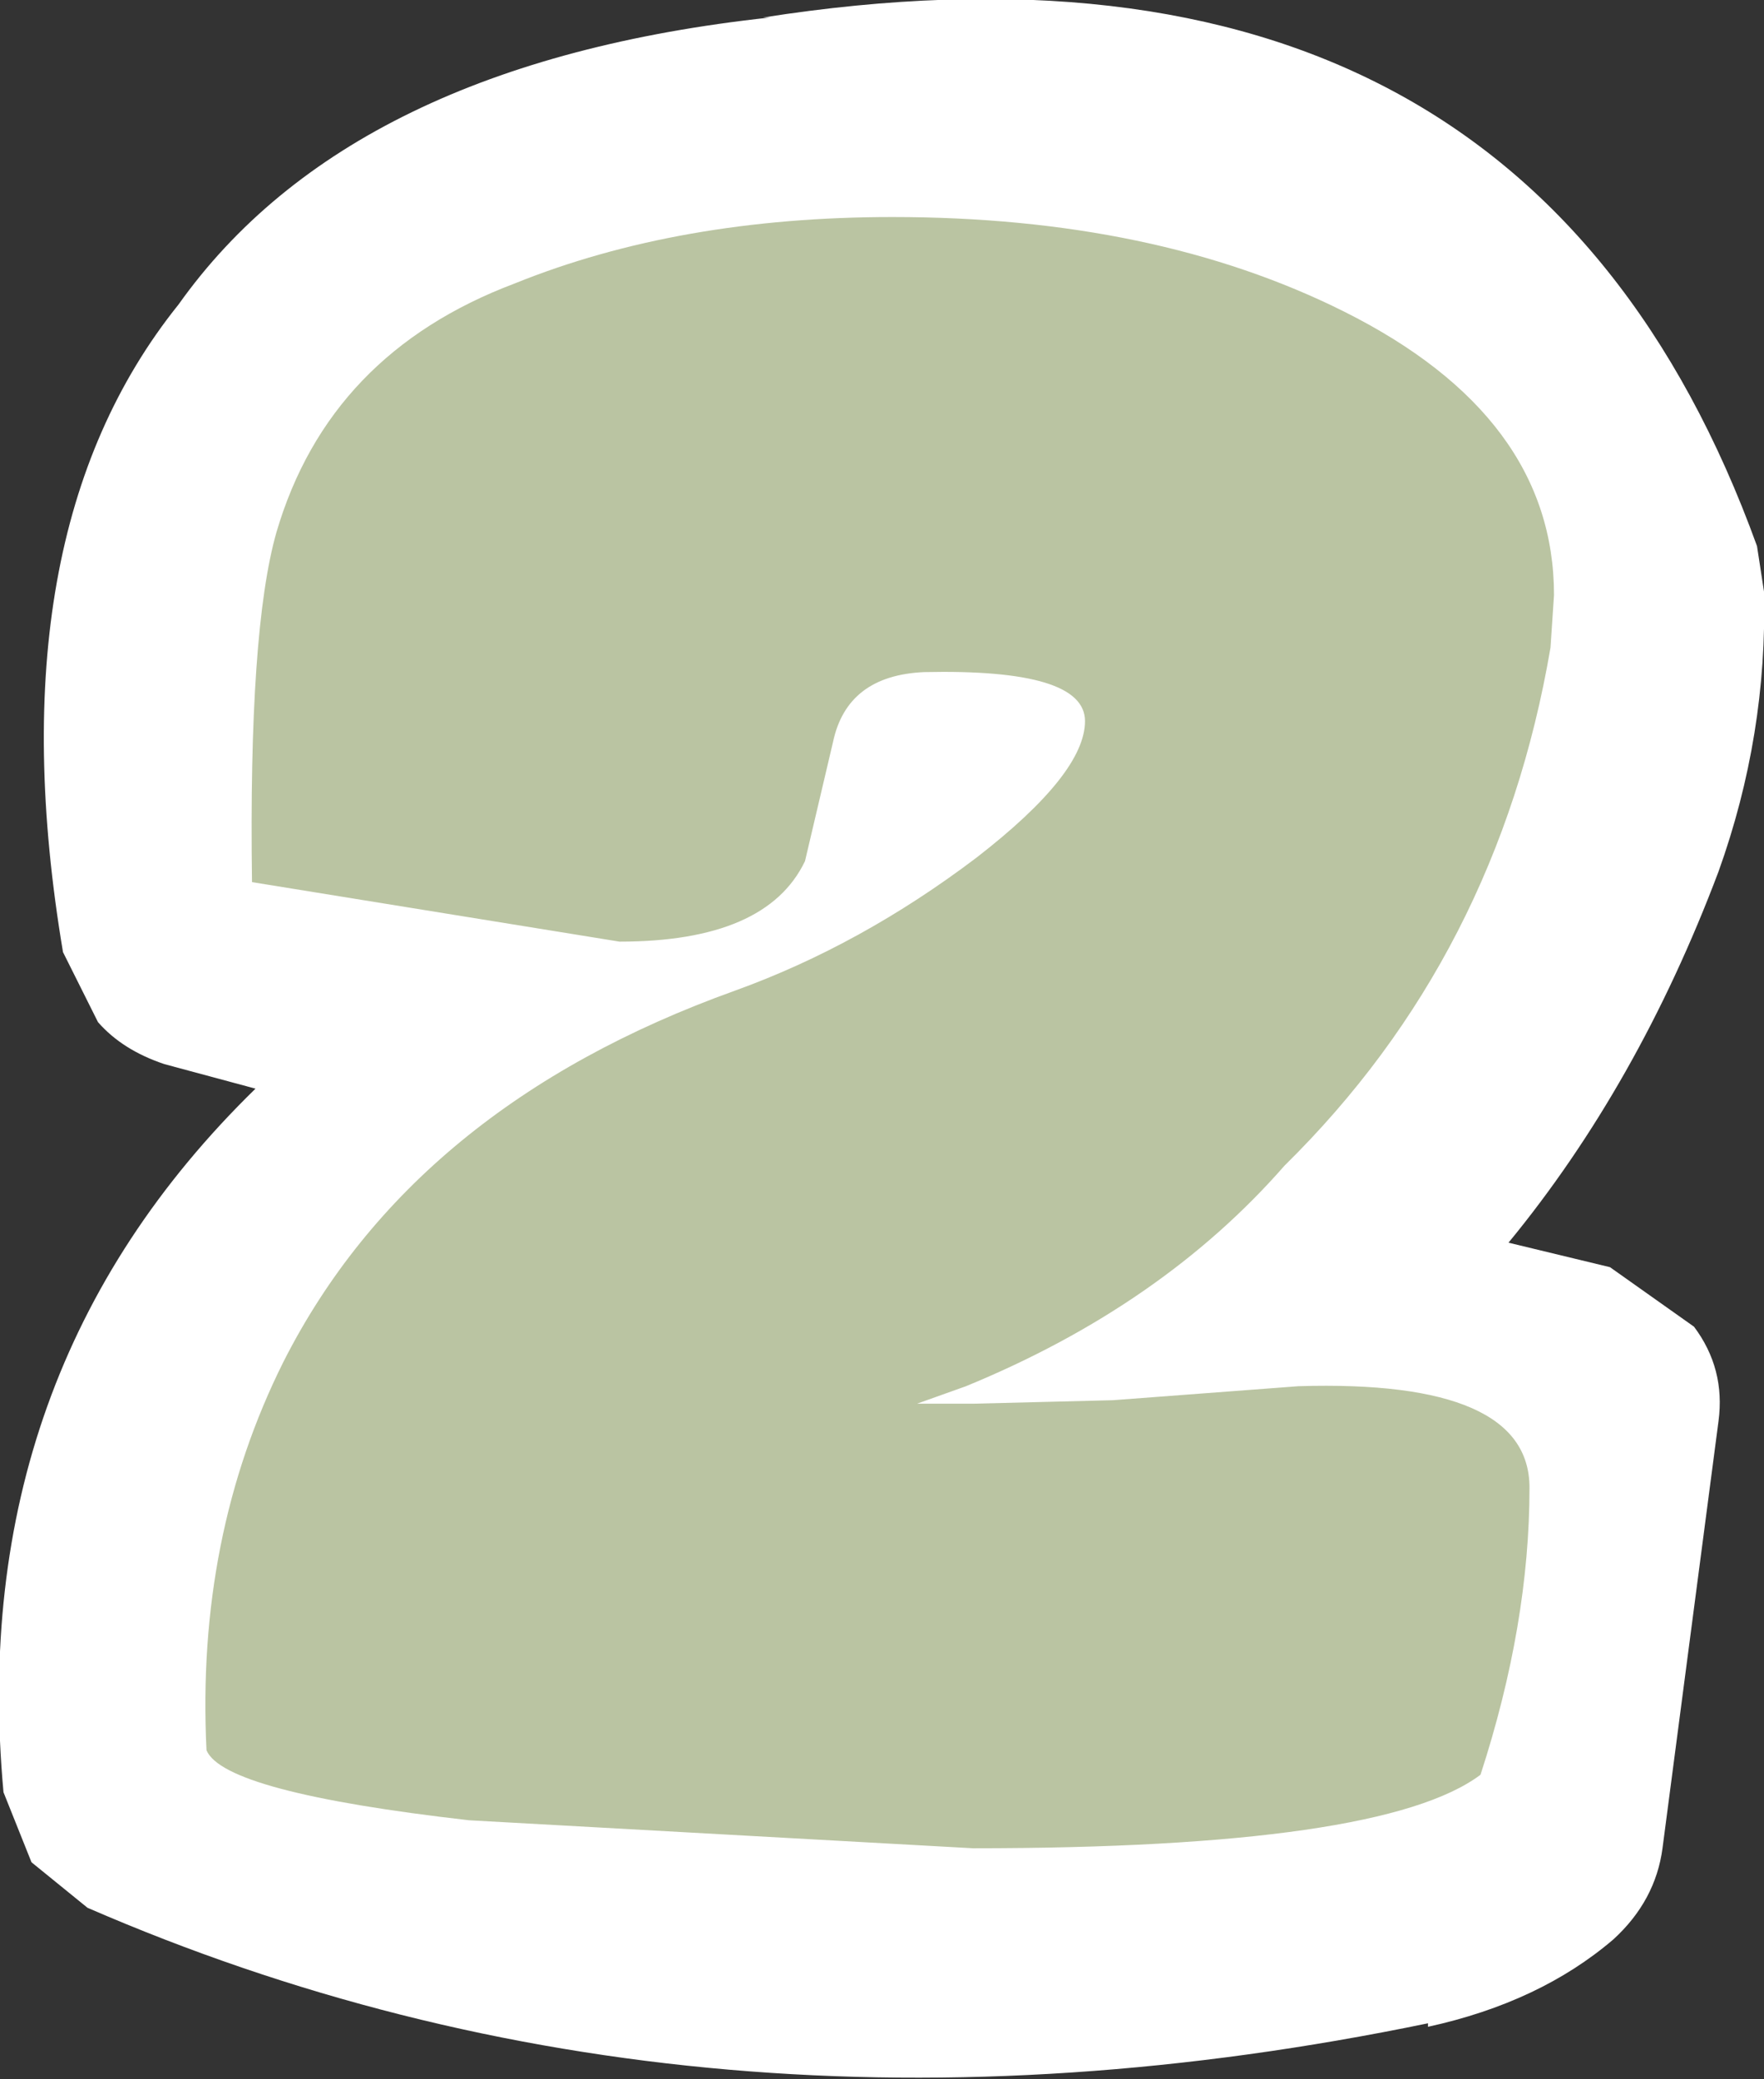
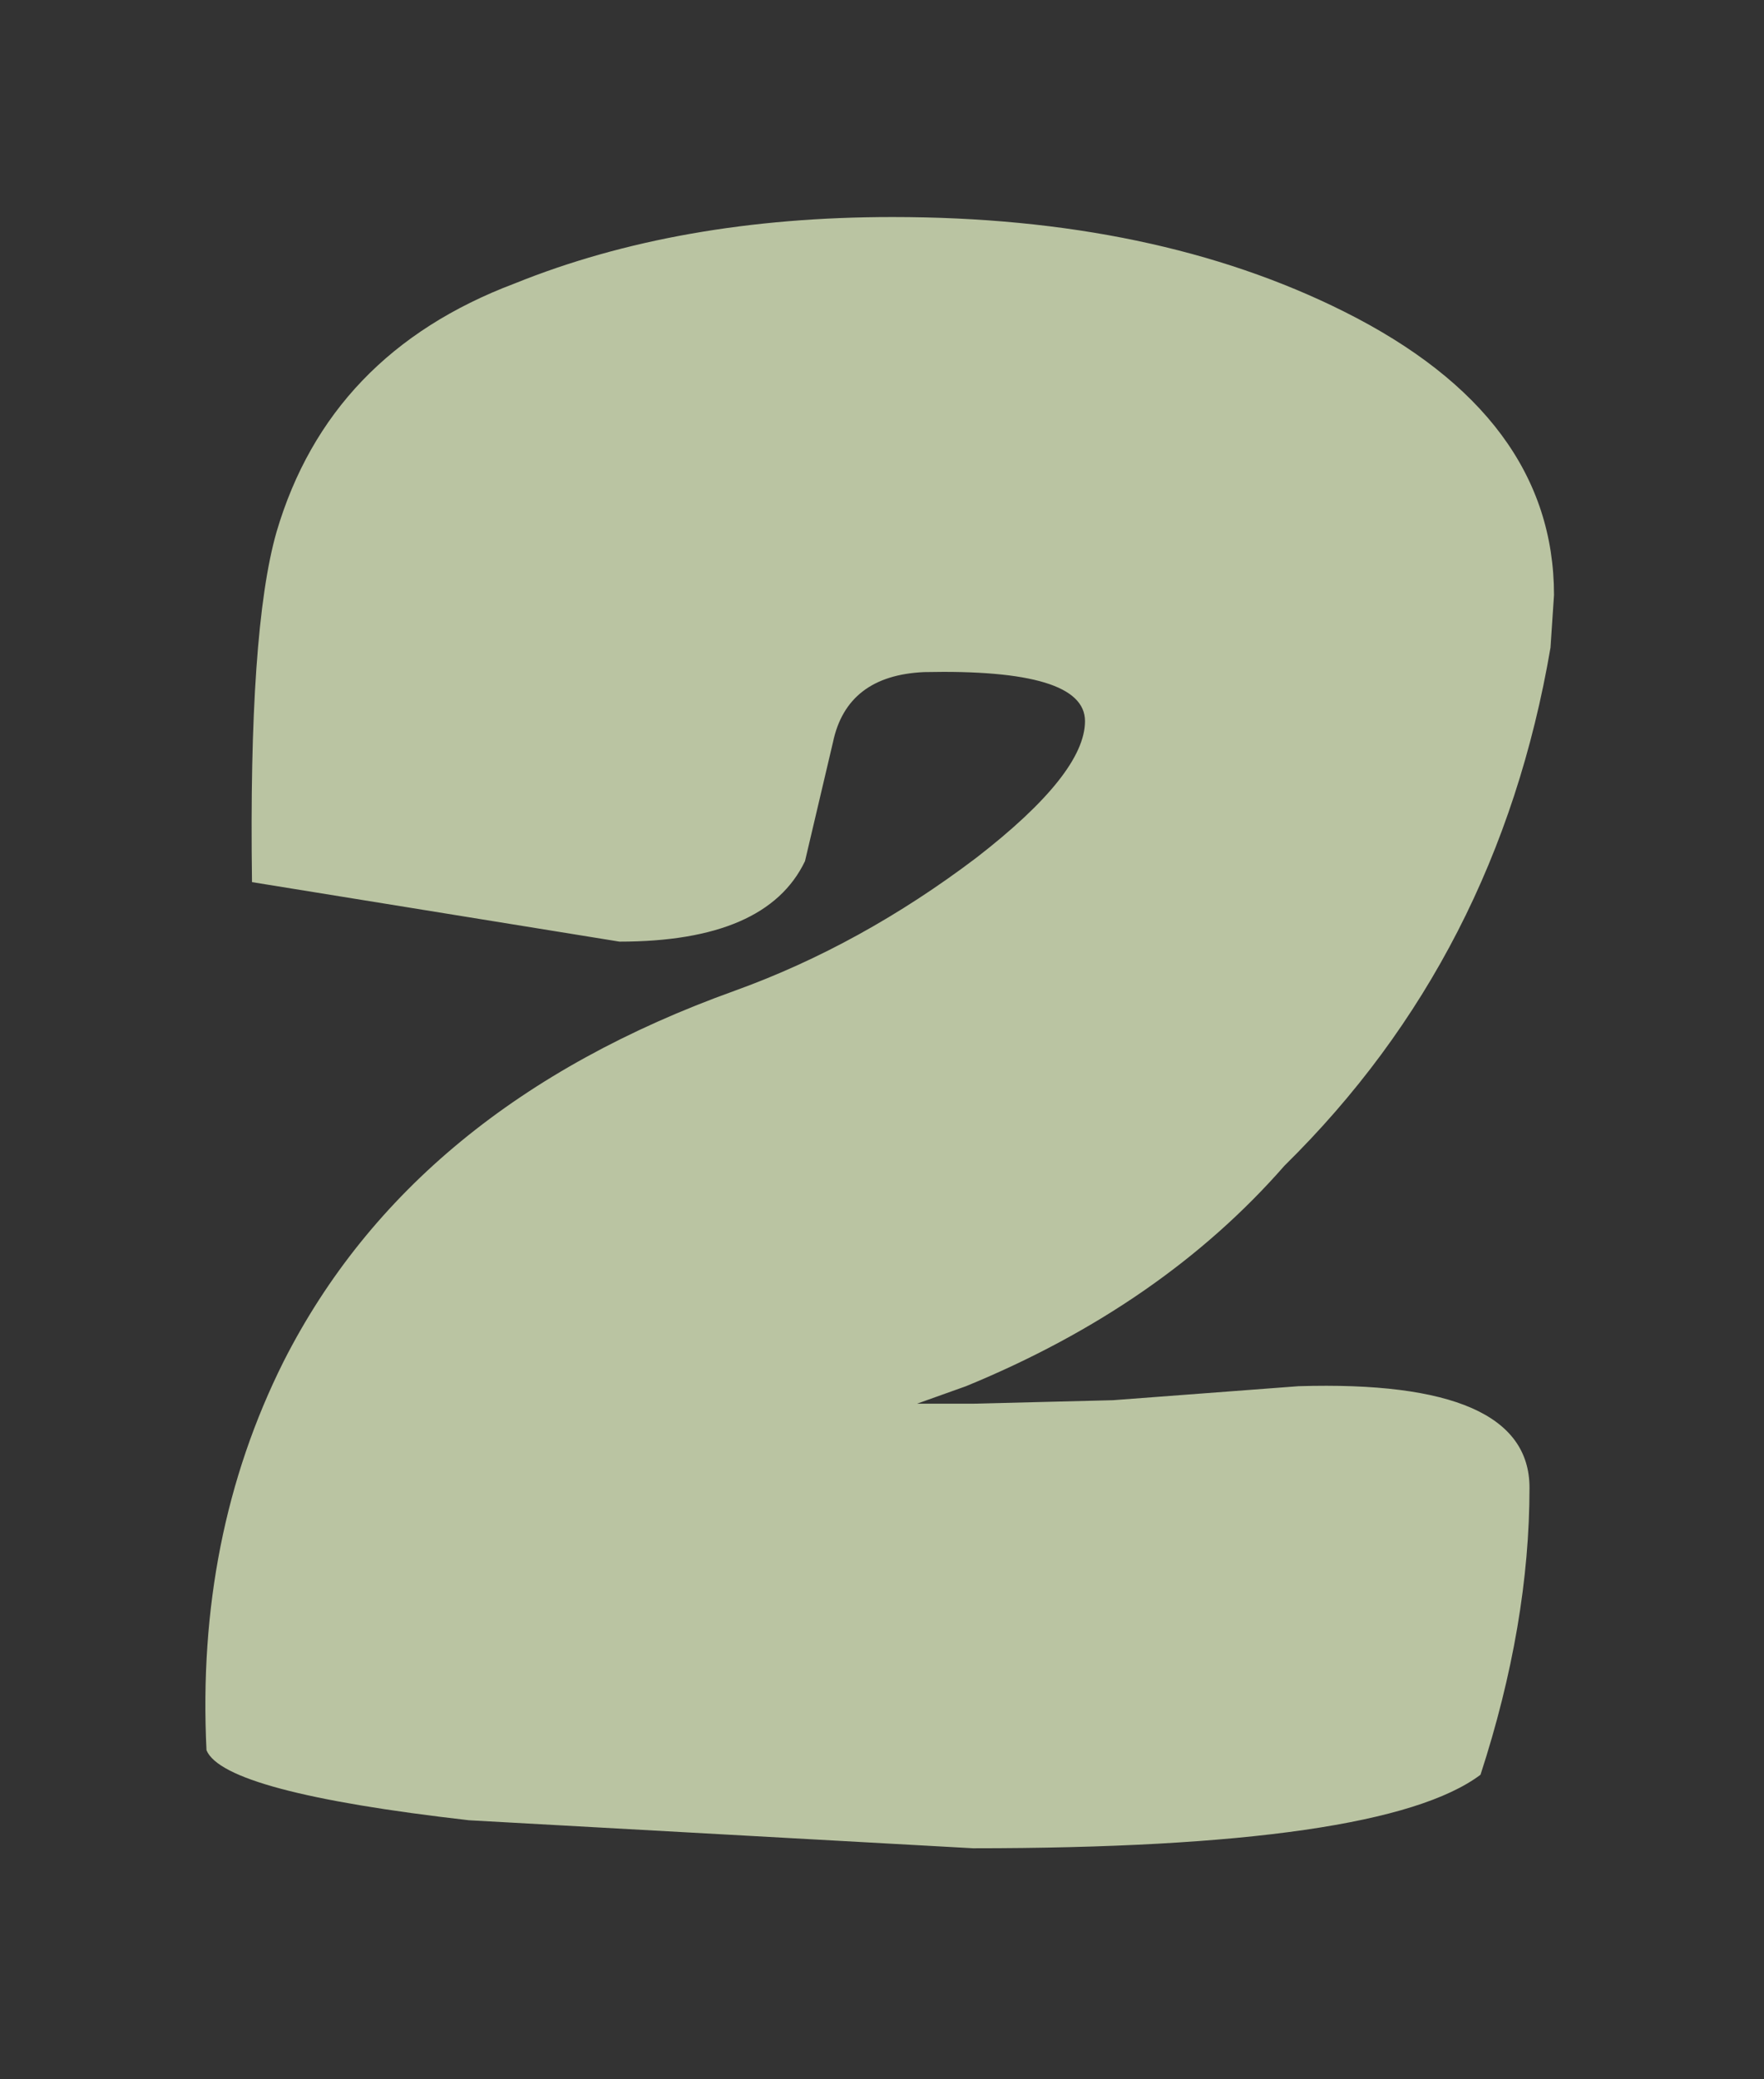
<svg xmlns="http://www.w3.org/2000/svg" height="29.7px" width="25.2px">
  <rect width="100%" height="100%" fill="#333333" stroke="none" />
  <g transform="matrix(1.0, 0.0, 0.0, 1.0, 11.95, 9.4)">
-     <path d="M13.25 -0.95 Q13.3 1.1 12.6 3.05 11.45 6.1 9.6 8.35 L11.05 8.7 12.25 9.55 Q12.7 10.15 12.6 10.9 L11.8 17.0 Q11.7 17.75 11.1 18.3 10.05 19.2 8.45 19.55 L8.45 19.5 Q-1.95 21.65 -10.7 17.85 L-11.5 17.2 -11.9 16.2 Q-12.45 10.2 -8.3 6.15 L-9.6 5.8 Q-10.2 5.6 -10.55 5.2 L-11.05 4.2 Q-12.05 -1.75 -9.4 -5.05 -6.95 -8.5 -0.95 -9.15 L-1.05 -9.15 Q9.8 -10.85 13.15 -1.6 L13.25 -0.95" fill="#ffffff" fill-rule="evenodd" stroke="none" />
    <path d="M7.25 -4.95 Q10.25 -3.45 10.25 -0.9 L10.2 -0.15 Q9.45 4.25 6.4 7.25 4.65 9.25 1.85 10.4 L1.15 10.65 1.95 10.65 3.95 10.6 6.6 10.4 Q9.9 10.3 9.9 11.85 9.9 13.8 9.2 15.95 7.8 17.0 1.95 17.0 L-5.25 16.6 Q-8.75 16.2 -9.0 15.6 -9.15 12.55 -7.9 10.05 -6.05 6.4 -1.45 4.75 0.35 4.1 2.0 2.85 3.55 1.65 3.55 0.9 3.55 0.15 1.25 0.2 0.15 0.25 -0.05 1.2 L-0.45 2.9 Q-1.0 4.05 -3.1 4.05 L-8.35 3.2 Q-8.4 -0.4 -8.0 -1.8 -7.25 -4.35 -4.6 -5.35 -2.25 -6.3 0.8 -6.3 4.55 -6.3 7.25 -4.95" fill="#bac4a2" fill-rule="evenodd" stroke="none" />
  </g>
</svg>